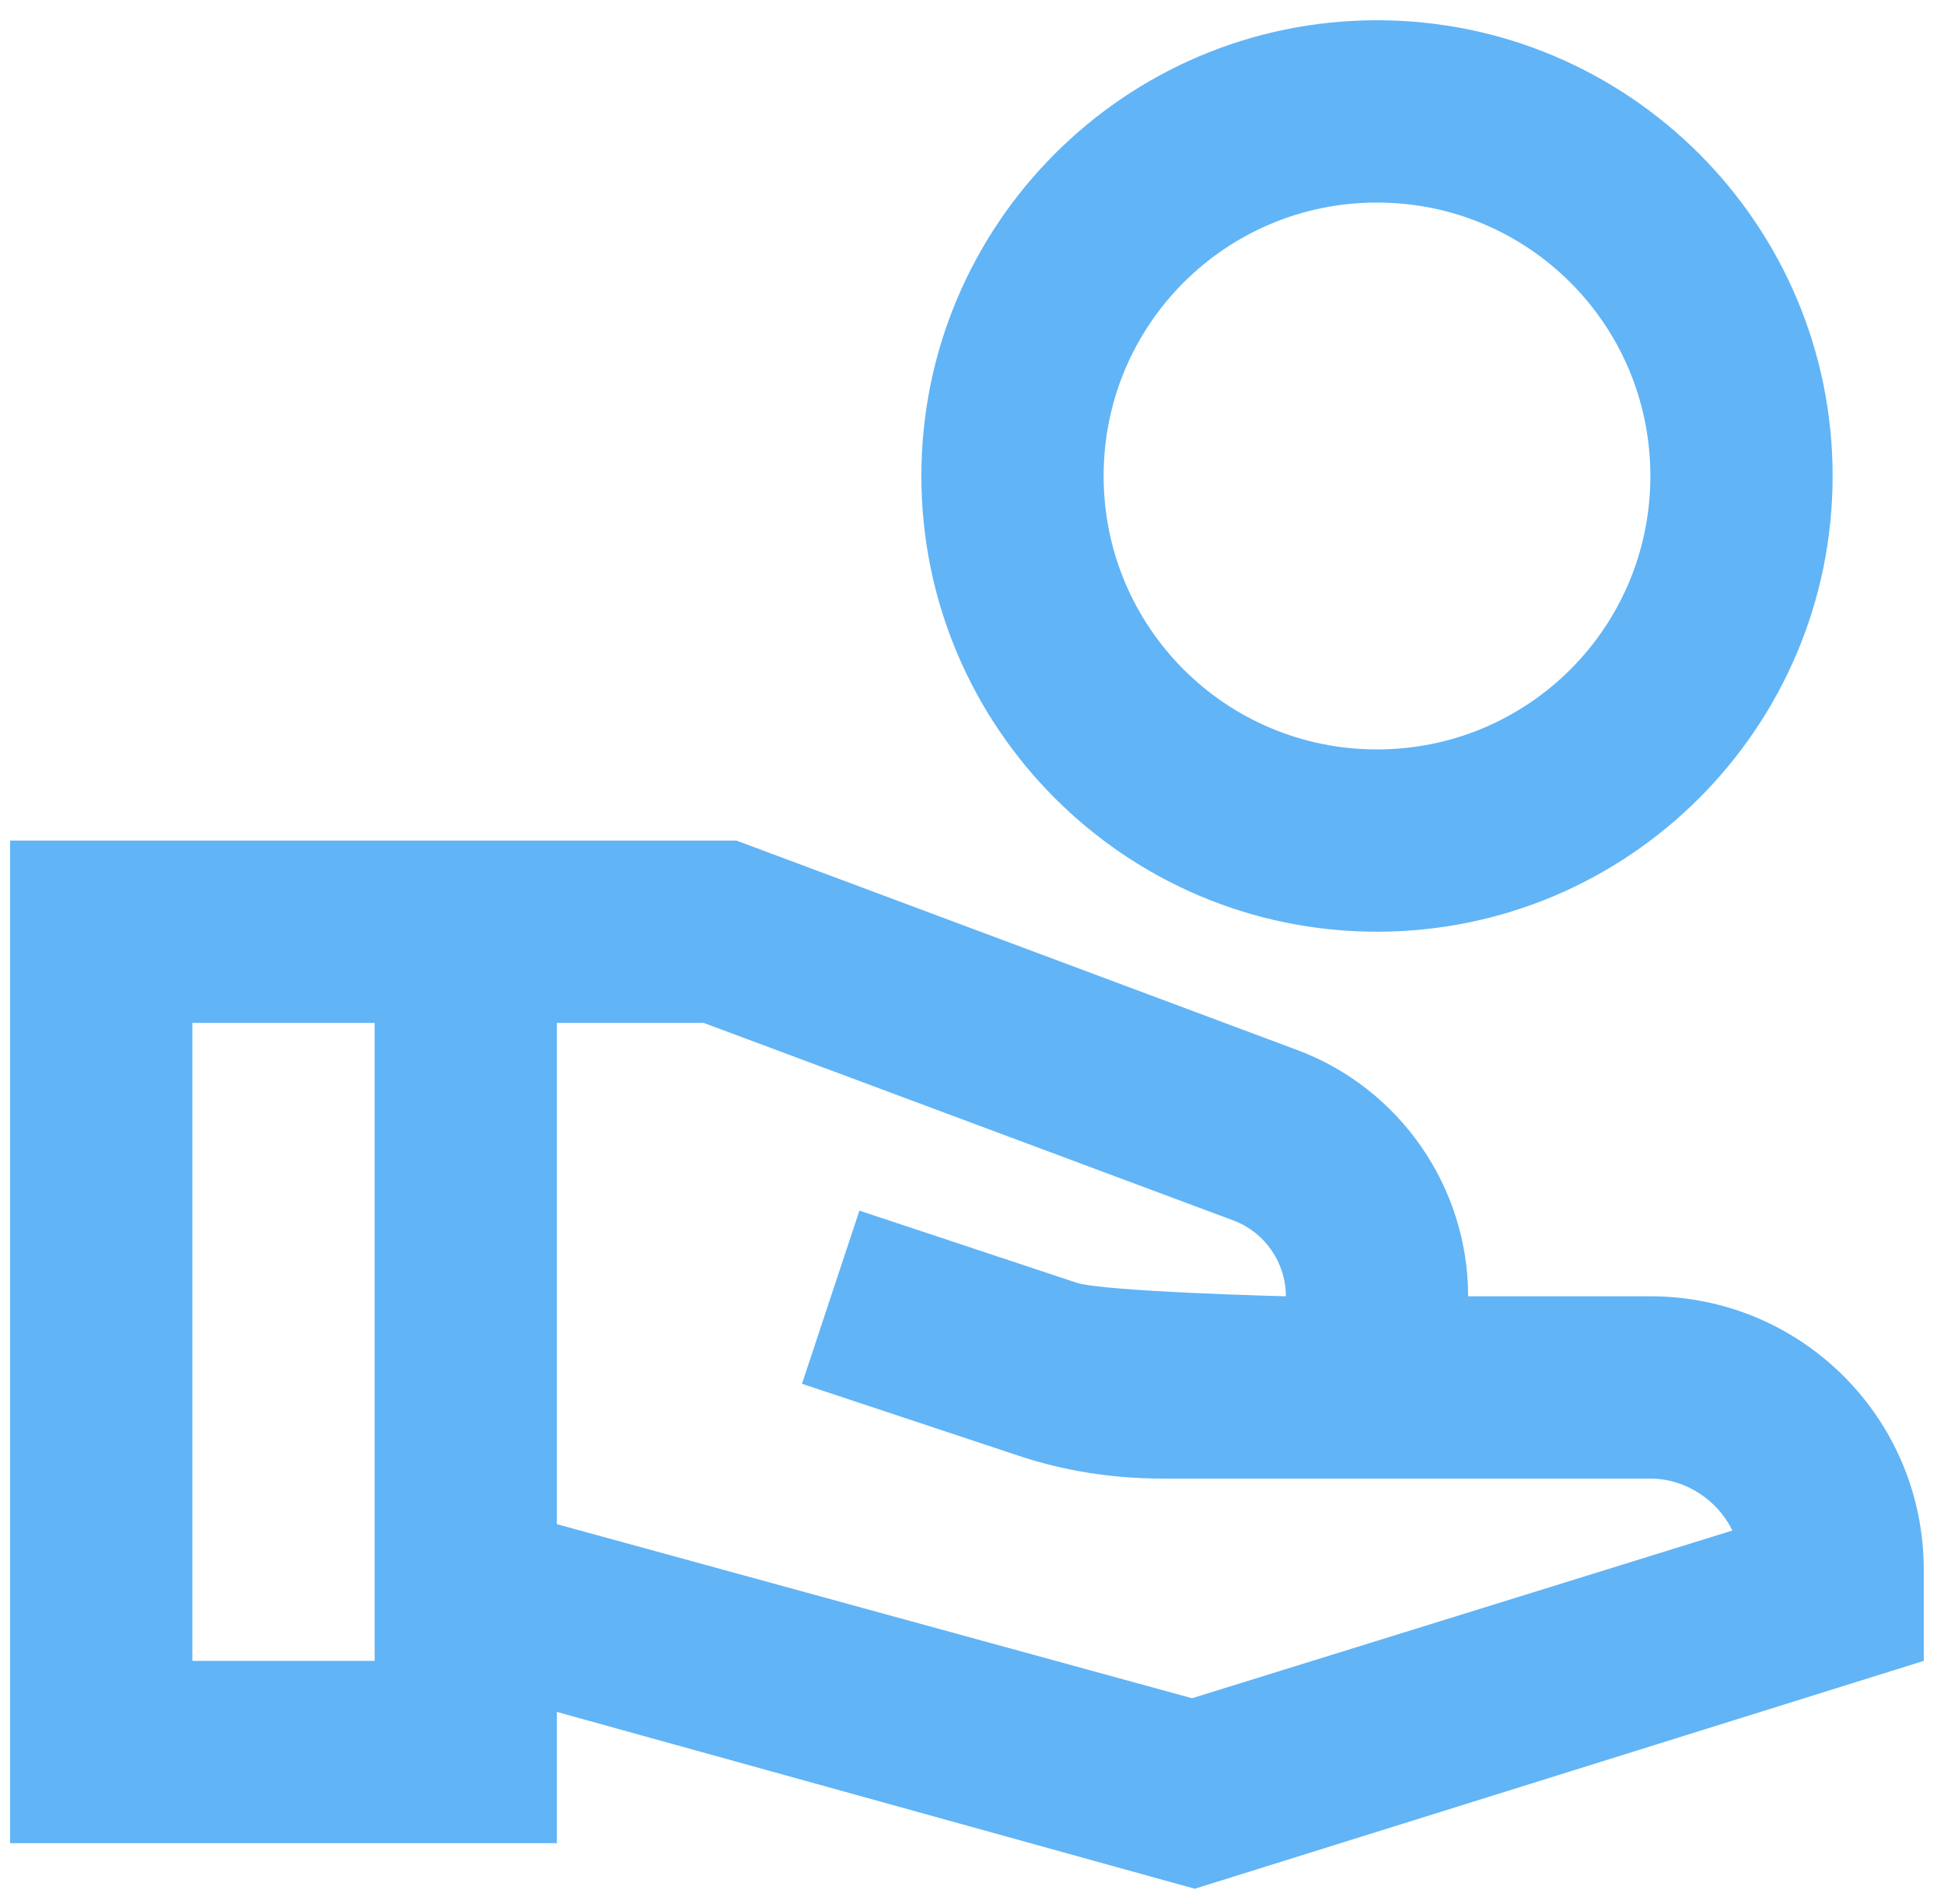
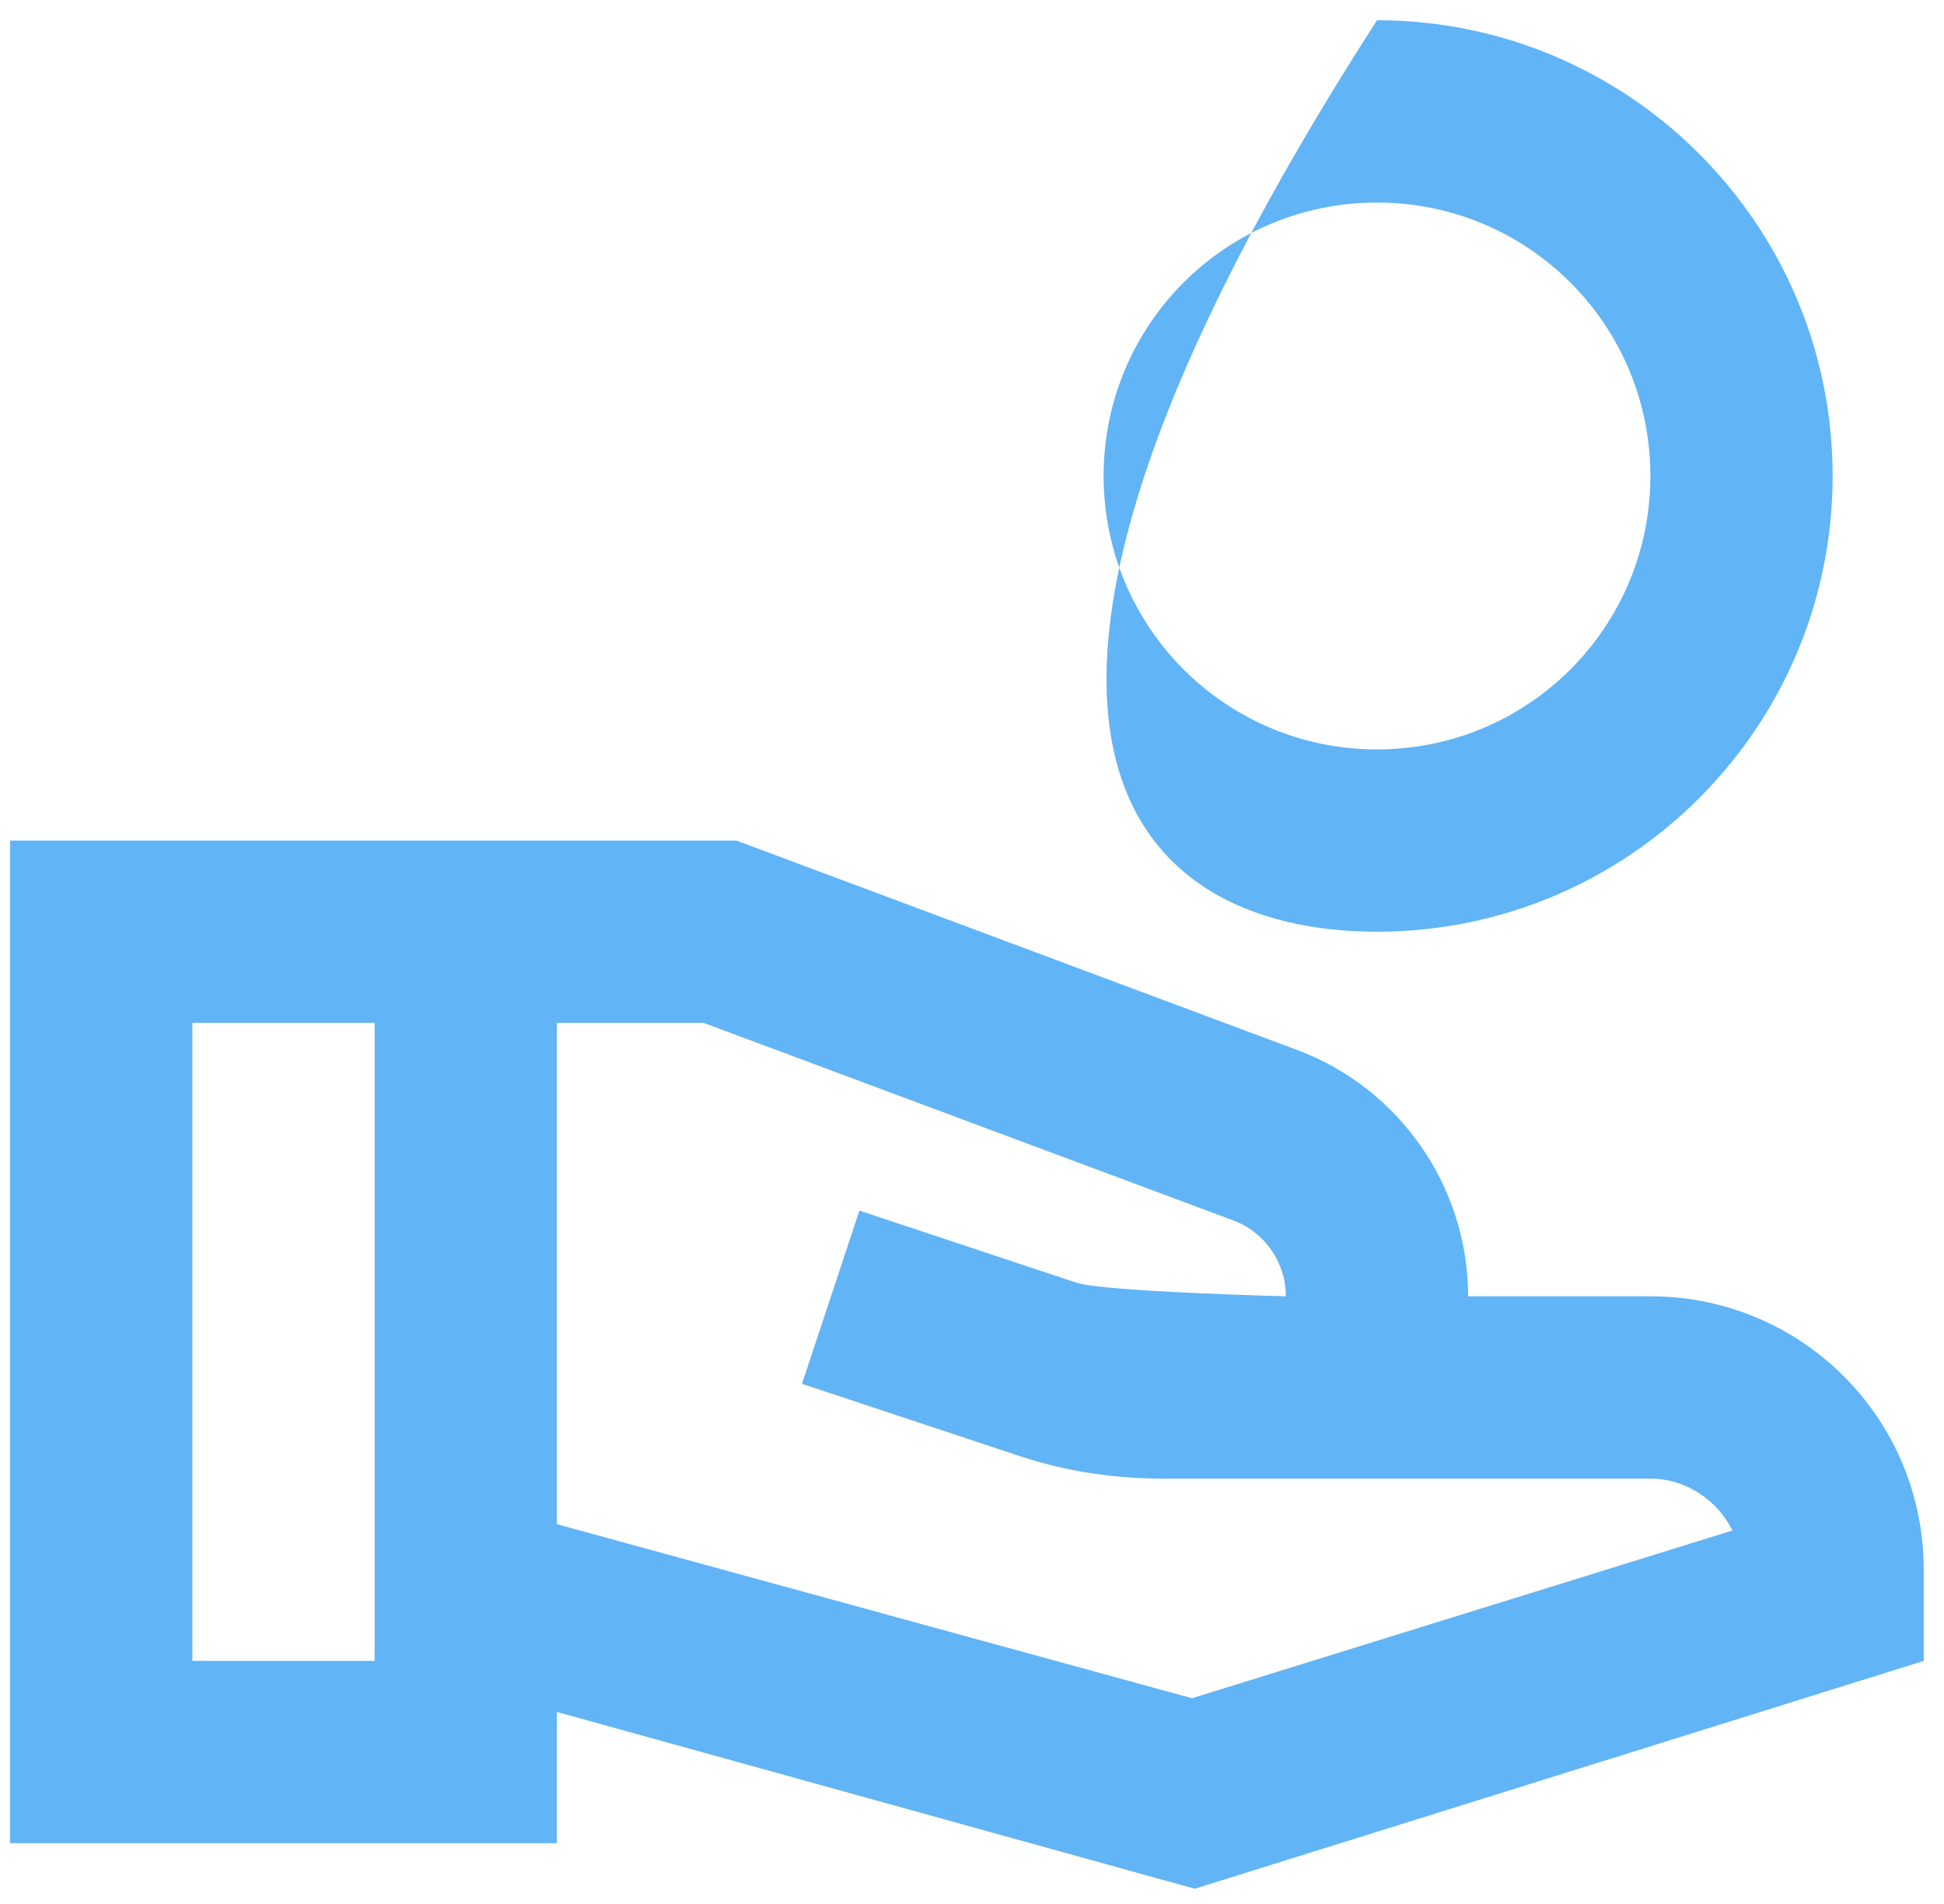
<svg xmlns="http://www.w3.org/2000/svg" width="48" height="47" viewBox="0 0 48 47" fill="none">
-   <path d="M34 0.5C27.79 0.5 22.75 5.54 22.75 11.75C22.75 17.96 27.79 23 34 23C40.21 23 45.25 17.96 45.25 11.75C45.25 5.54 40.21 0.5 34 0.5ZM34 18.5C30.265 18.5 27.25 15.485 27.25 11.75C27.25 8.015 30.265 5 34 5C37.735 5 40.75 8.015 40.75 11.75C40.75 15.485 37.735 18.5 34 18.5ZM40.75 32H36.25C36.25 29.3 34.562 26.87 32.042 25.925L18.183 20.75H0.25V45.5H13.75V42.26L29.5 46.625L47.5 41V38.75C47.5 35.015 44.485 32 40.75 32ZM9.25 41H4.75V25.25H9.25V41ZM29.433 41.922L13.75 37.625V25.25H17.372L30.468 30.133C31.233 30.425 31.75 31.168 31.75 32C31.75 32 27.25 31.887 26.575 31.663L21.22 29.885L19.802 34.16L25.157 35.938C26.305 36.32 27.497 36.5 28.712 36.5H40.75C41.627 36.5 42.415 37.04 42.775 37.782L29.433 41.922Z" fill="#61B4F6" />
+   <path d="M34 0.5C22.75 17.96 27.79 23 34 23C40.21 23 45.25 17.96 45.25 11.75C45.25 5.54 40.21 0.5 34 0.5ZM34 18.5C30.265 18.5 27.25 15.485 27.25 11.75C27.25 8.015 30.265 5 34 5C37.735 5 40.75 8.015 40.75 11.75C40.75 15.485 37.735 18.5 34 18.5ZM40.75 32H36.25C36.25 29.3 34.562 26.87 32.042 25.925L18.183 20.75H0.25V45.5H13.75V42.26L29.5 46.625L47.5 41V38.75C47.5 35.015 44.485 32 40.75 32ZM9.25 41H4.75V25.25H9.25V41ZM29.433 41.922L13.75 37.625V25.25H17.372L30.468 30.133C31.233 30.425 31.75 31.168 31.75 32C31.75 32 27.25 31.887 26.575 31.663L21.22 29.885L19.802 34.16L25.157 35.938C26.305 36.32 27.497 36.5 28.712 36.5H40.75C41.627 36.5 42.415 37.04 42.775 37.782L29.433 41.922Z" fill="#61B4F6" />
</svg>